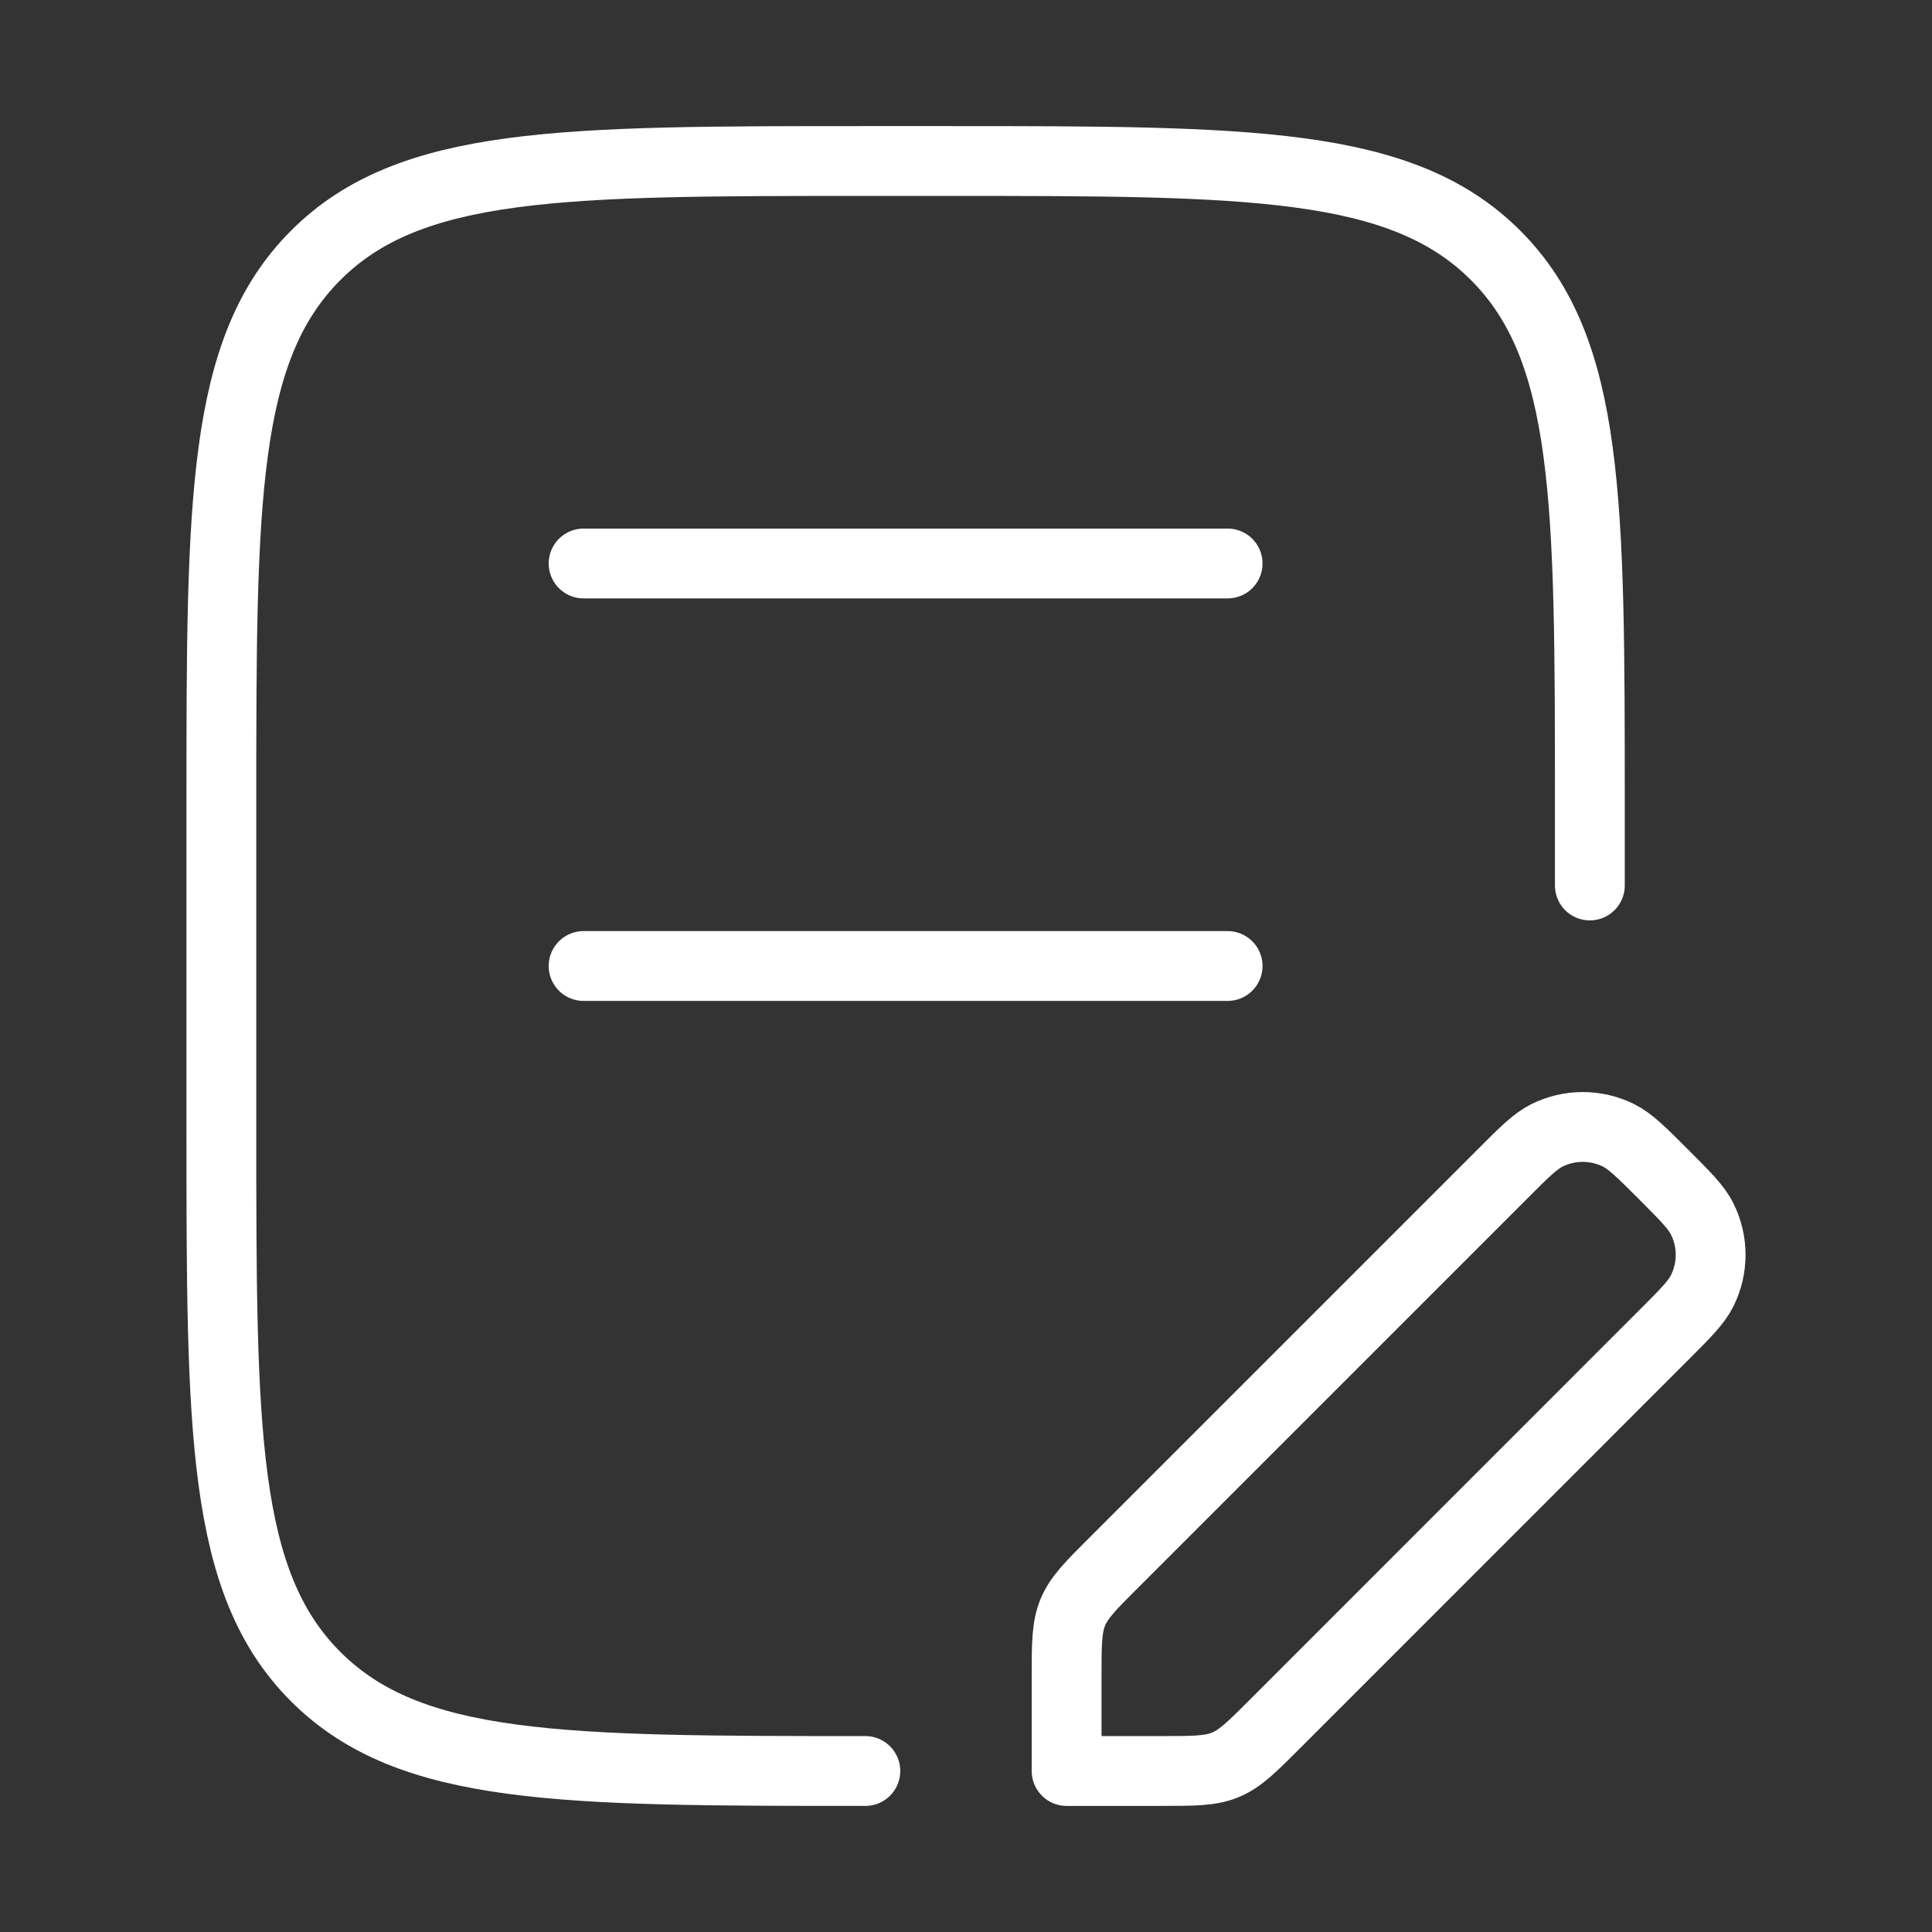
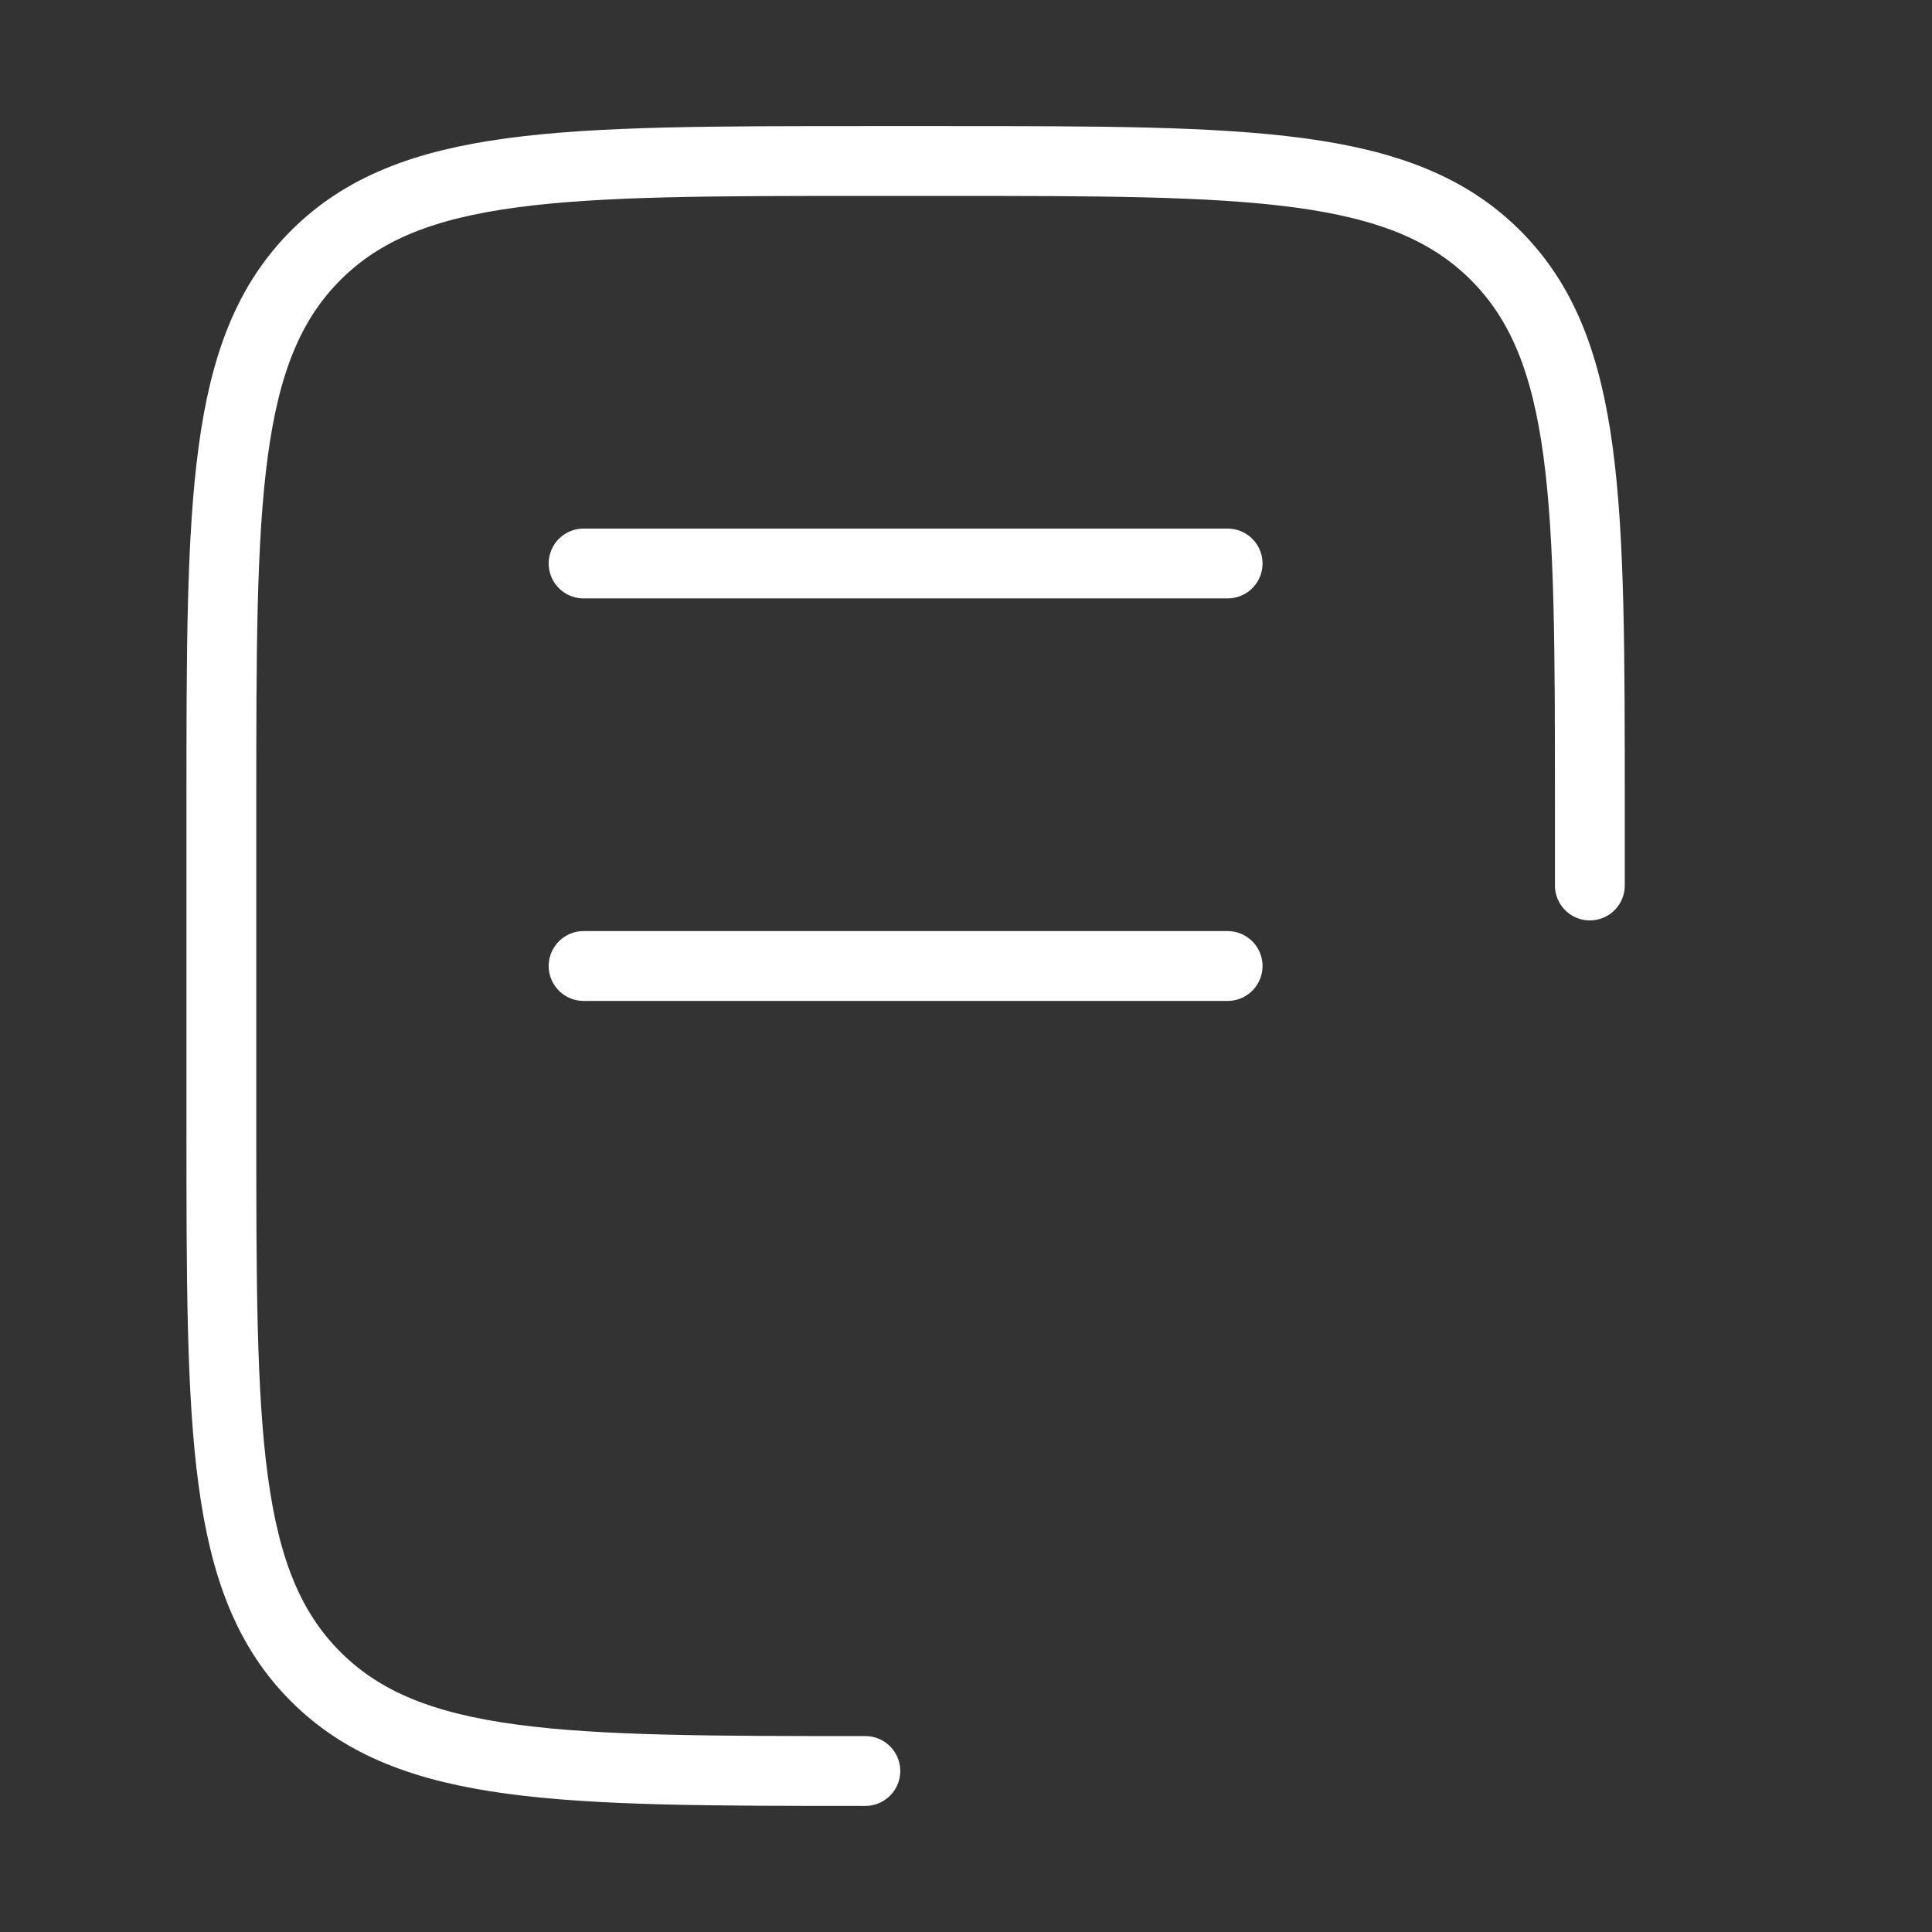
<svg xmlns="http://www.w3.org/2000/svg" width="83" height="83" viewBox="0 0 83 83" fill="none">
  <rect x="0" y="0" width="83" height="83" fill="#333333" stroke="none" />
  <path d="M68.301 38.041V34.583C68.301 21.542 68.301 15.019 64.252 10.97C60.202 6.92 53.673 6.917 40.635 6.917H37.176C24.139 6.917 17.613 6.917 13.563 10.97C9.513 15.023 9.51 21.542 9.51 34.583V48.416C9.51 61.458 9.51 67.98 13.563 72.03C17.616 76.08 24.135 76.083 37.176 76.083" stroke="white" stroke-width="3" stroke-linecap="round" stroke-linejoin="round" />
  <path d="M25.072 24.208H52.739M25.072 41.5H52.739" stroke="white" stroke-width="3" stroke-linecap="round" />
-   <path d="M45.822 72.027V76.083H49.882C51.297 76.083 52.006 76.083 52.642 75.82C53.278 75.558 53.78 75.056 54.779 74.057L71.462 57.37C72.406 56.426 72.88 55.952 73.129 55.447C73.61 54.479 73.61 53.338 73.129 52.37C72.877 51.861 72.403 51.391 71.462 50.447C70.515 49.503 70.044 49.029 69.536 48.776C69.058 48.539 68.531 48.415 67.997 48.415C67.463 48.415 66.936 48.539 66.458 48.776C65.95 49.029 65.476 49.503 64.535 50.447L47.852 67.13C46.849 68.129 46.351 68.631 46.089 69.267C45.826 69.903 45.822 70.609 45.822 72.027Z" stroke="white" stroke-width="3" stroke-linejoin="round" />
</svg>